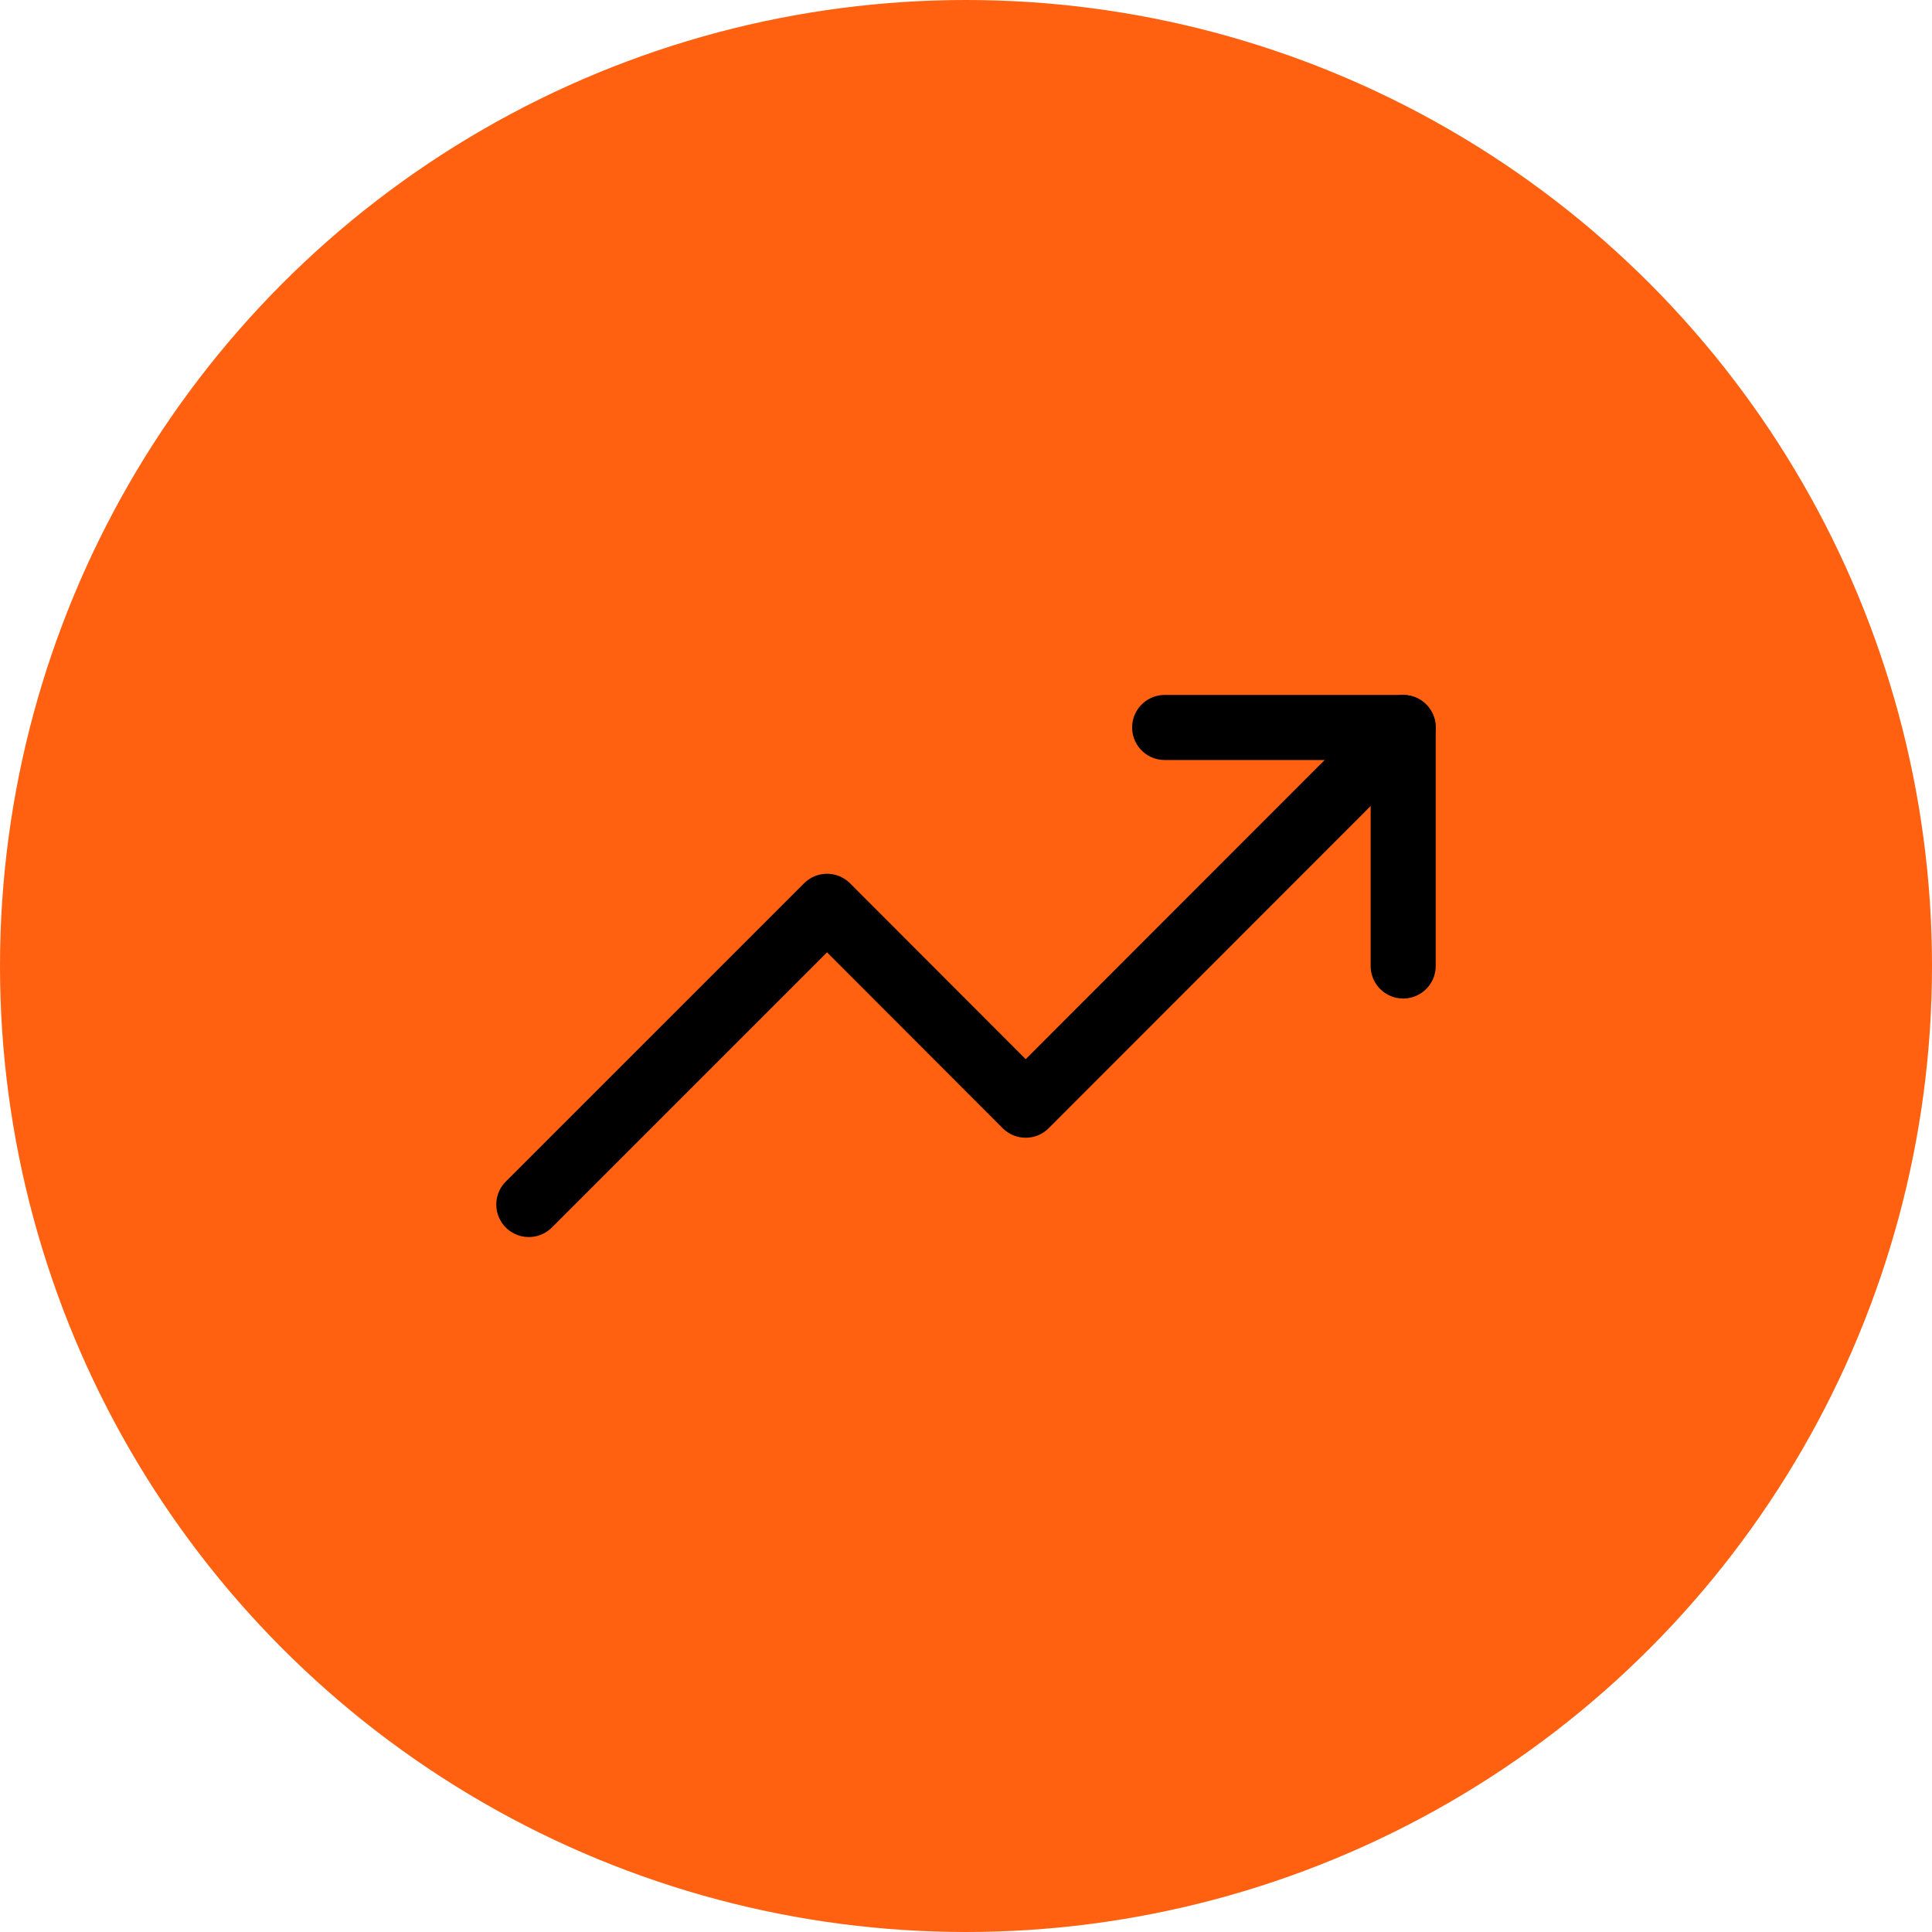
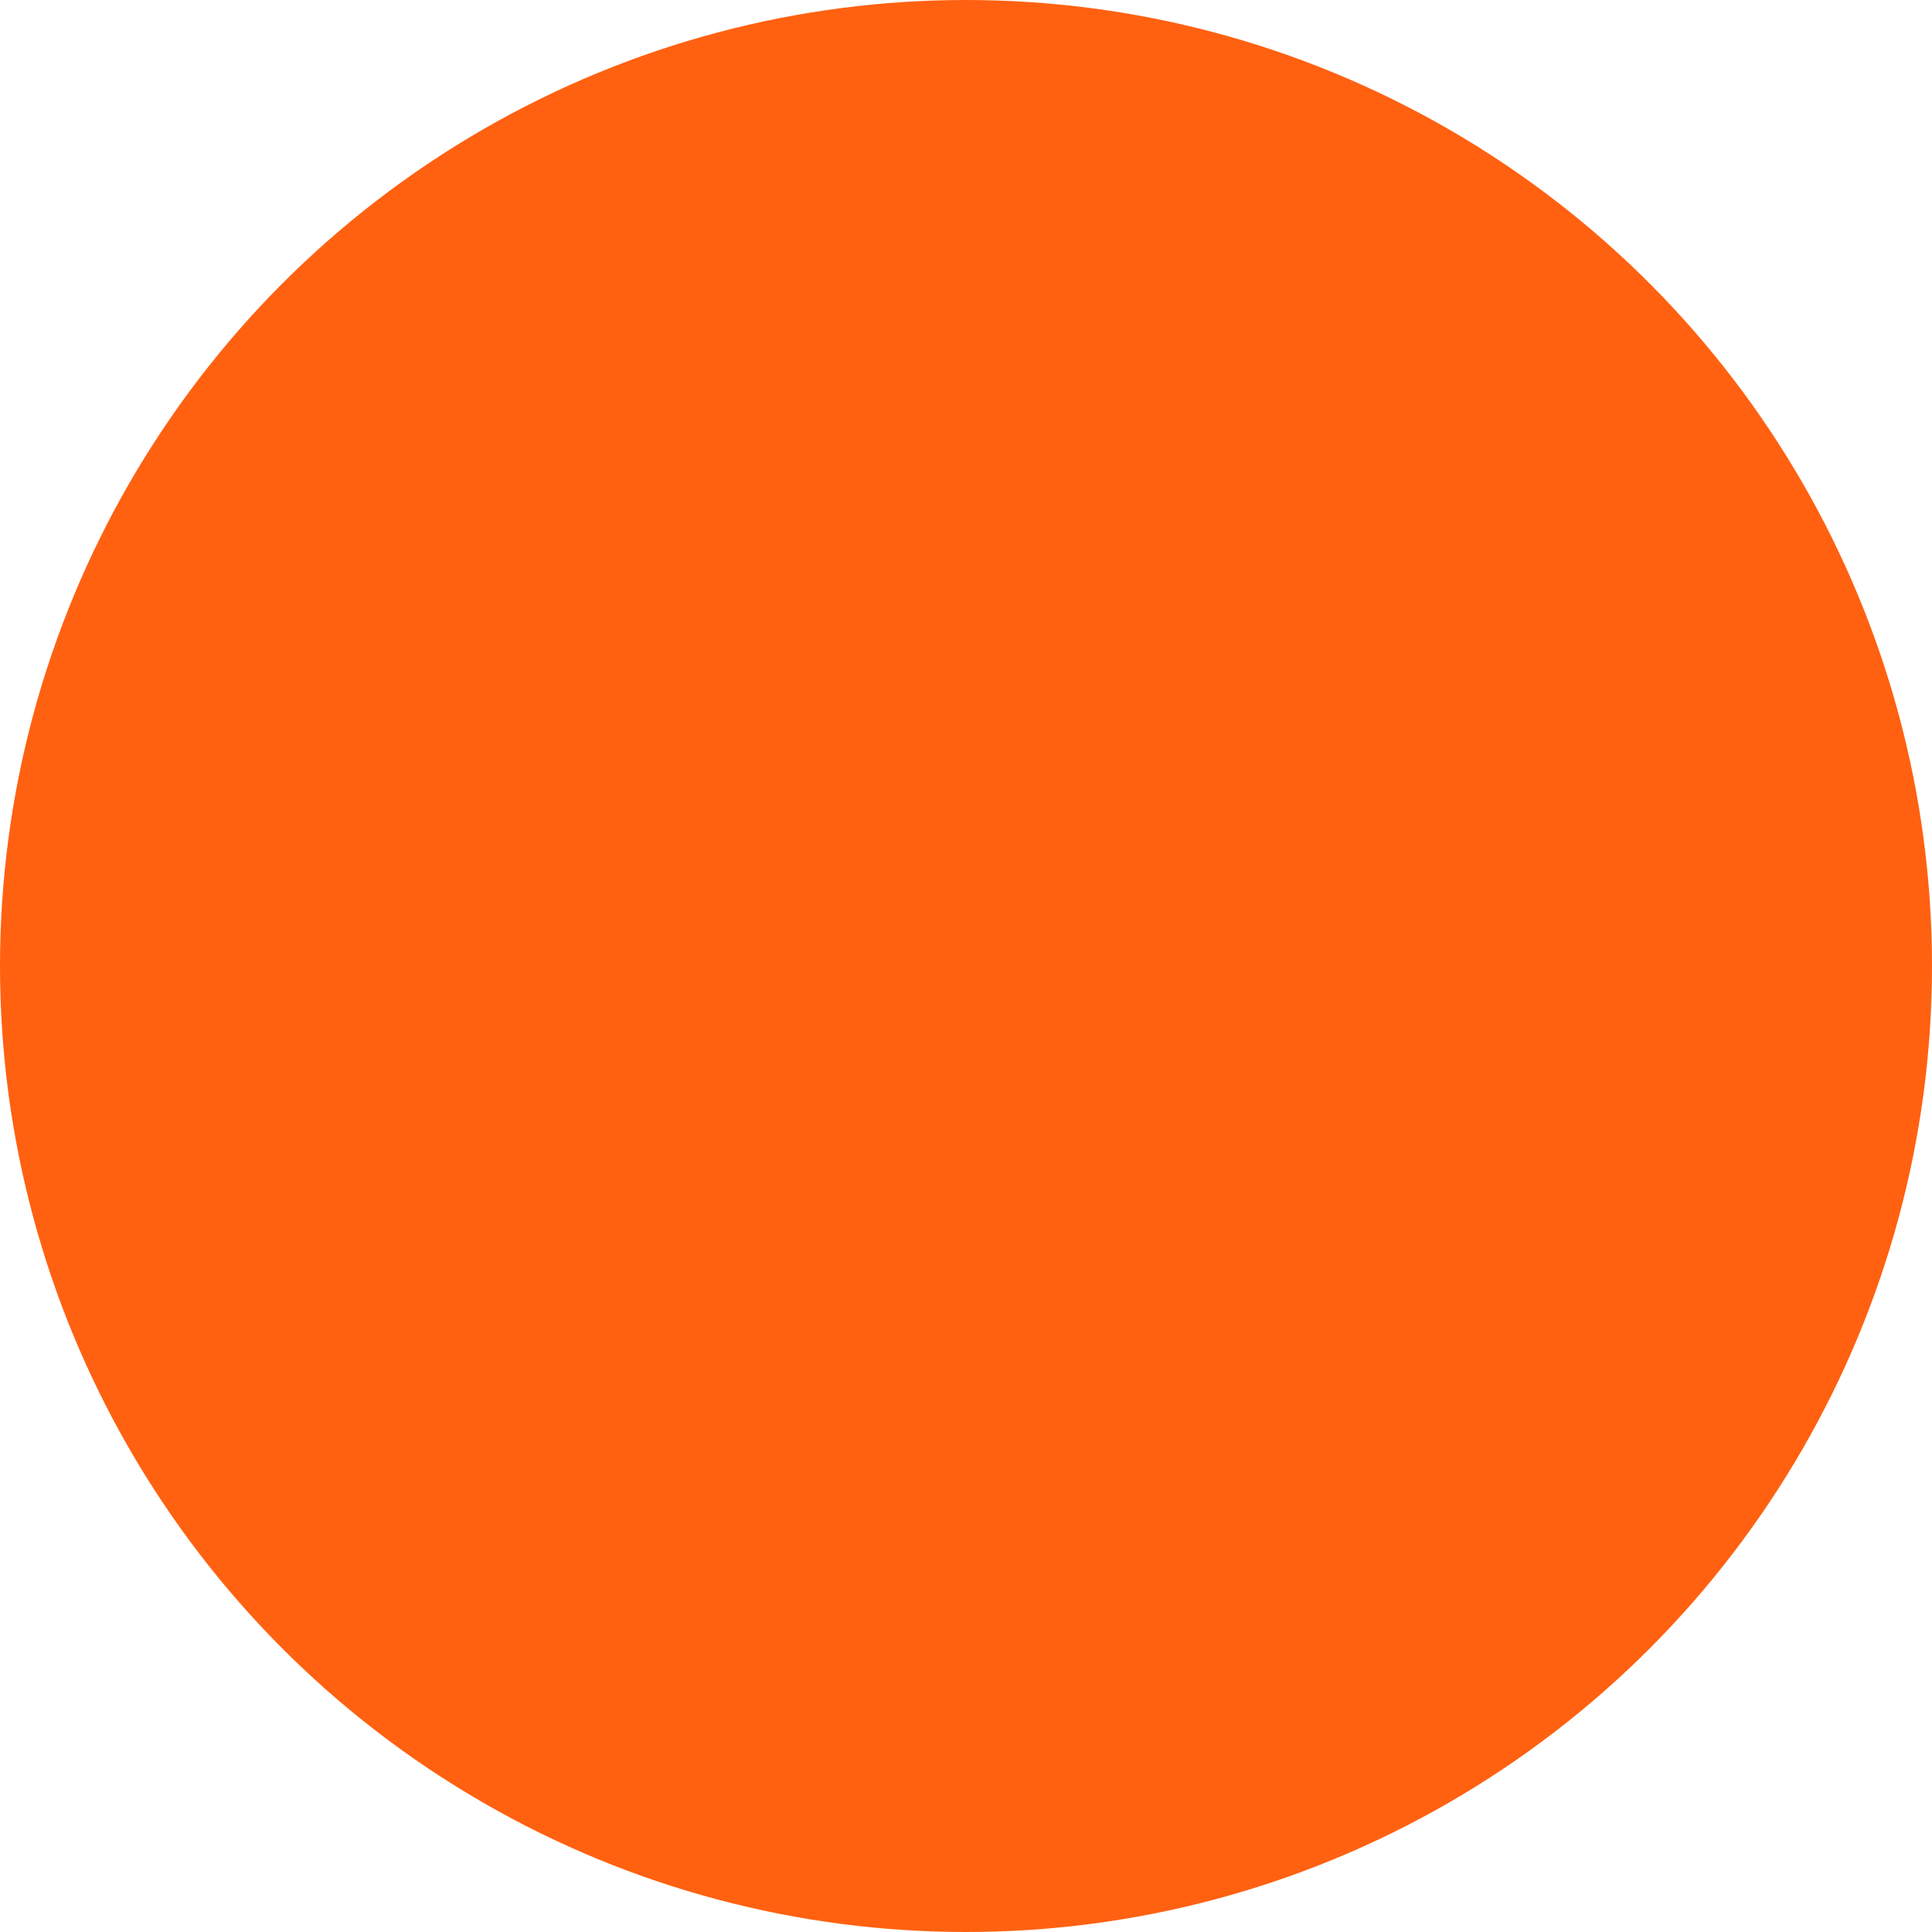
<svg xmlns="http://www.w3.org/2000/svg" id="Calque_2" data-name="Calque 2" viewBox="0 0 82.86 82.86">
  <defs>
    <style> .cls-1 { fill: none; stroke: #000; stroke-linecap: round; stroke-linejoin: round; stroke-width: 2.79px; } .cls-2 { fill: #ff6111; stroke-width: 0px; } </style>
  </defs>
  <g id="Calque_1-2" data-name="Calque 1">
    <g>
      <circle class="cls-2" cx="41.43" cy="41.43" r="41.43" />
      <g>
-         <polyline class="cls-1" points="60.18 31.2 43.99 47.4 35.47 38.87 22.68 51.66" />
-         <polyline class="cls-1" points="49.95 31.2 60.18 31.2 60.18 41.43" />
-       </g>
+         </g>
    </g>
  </g>
</svg>